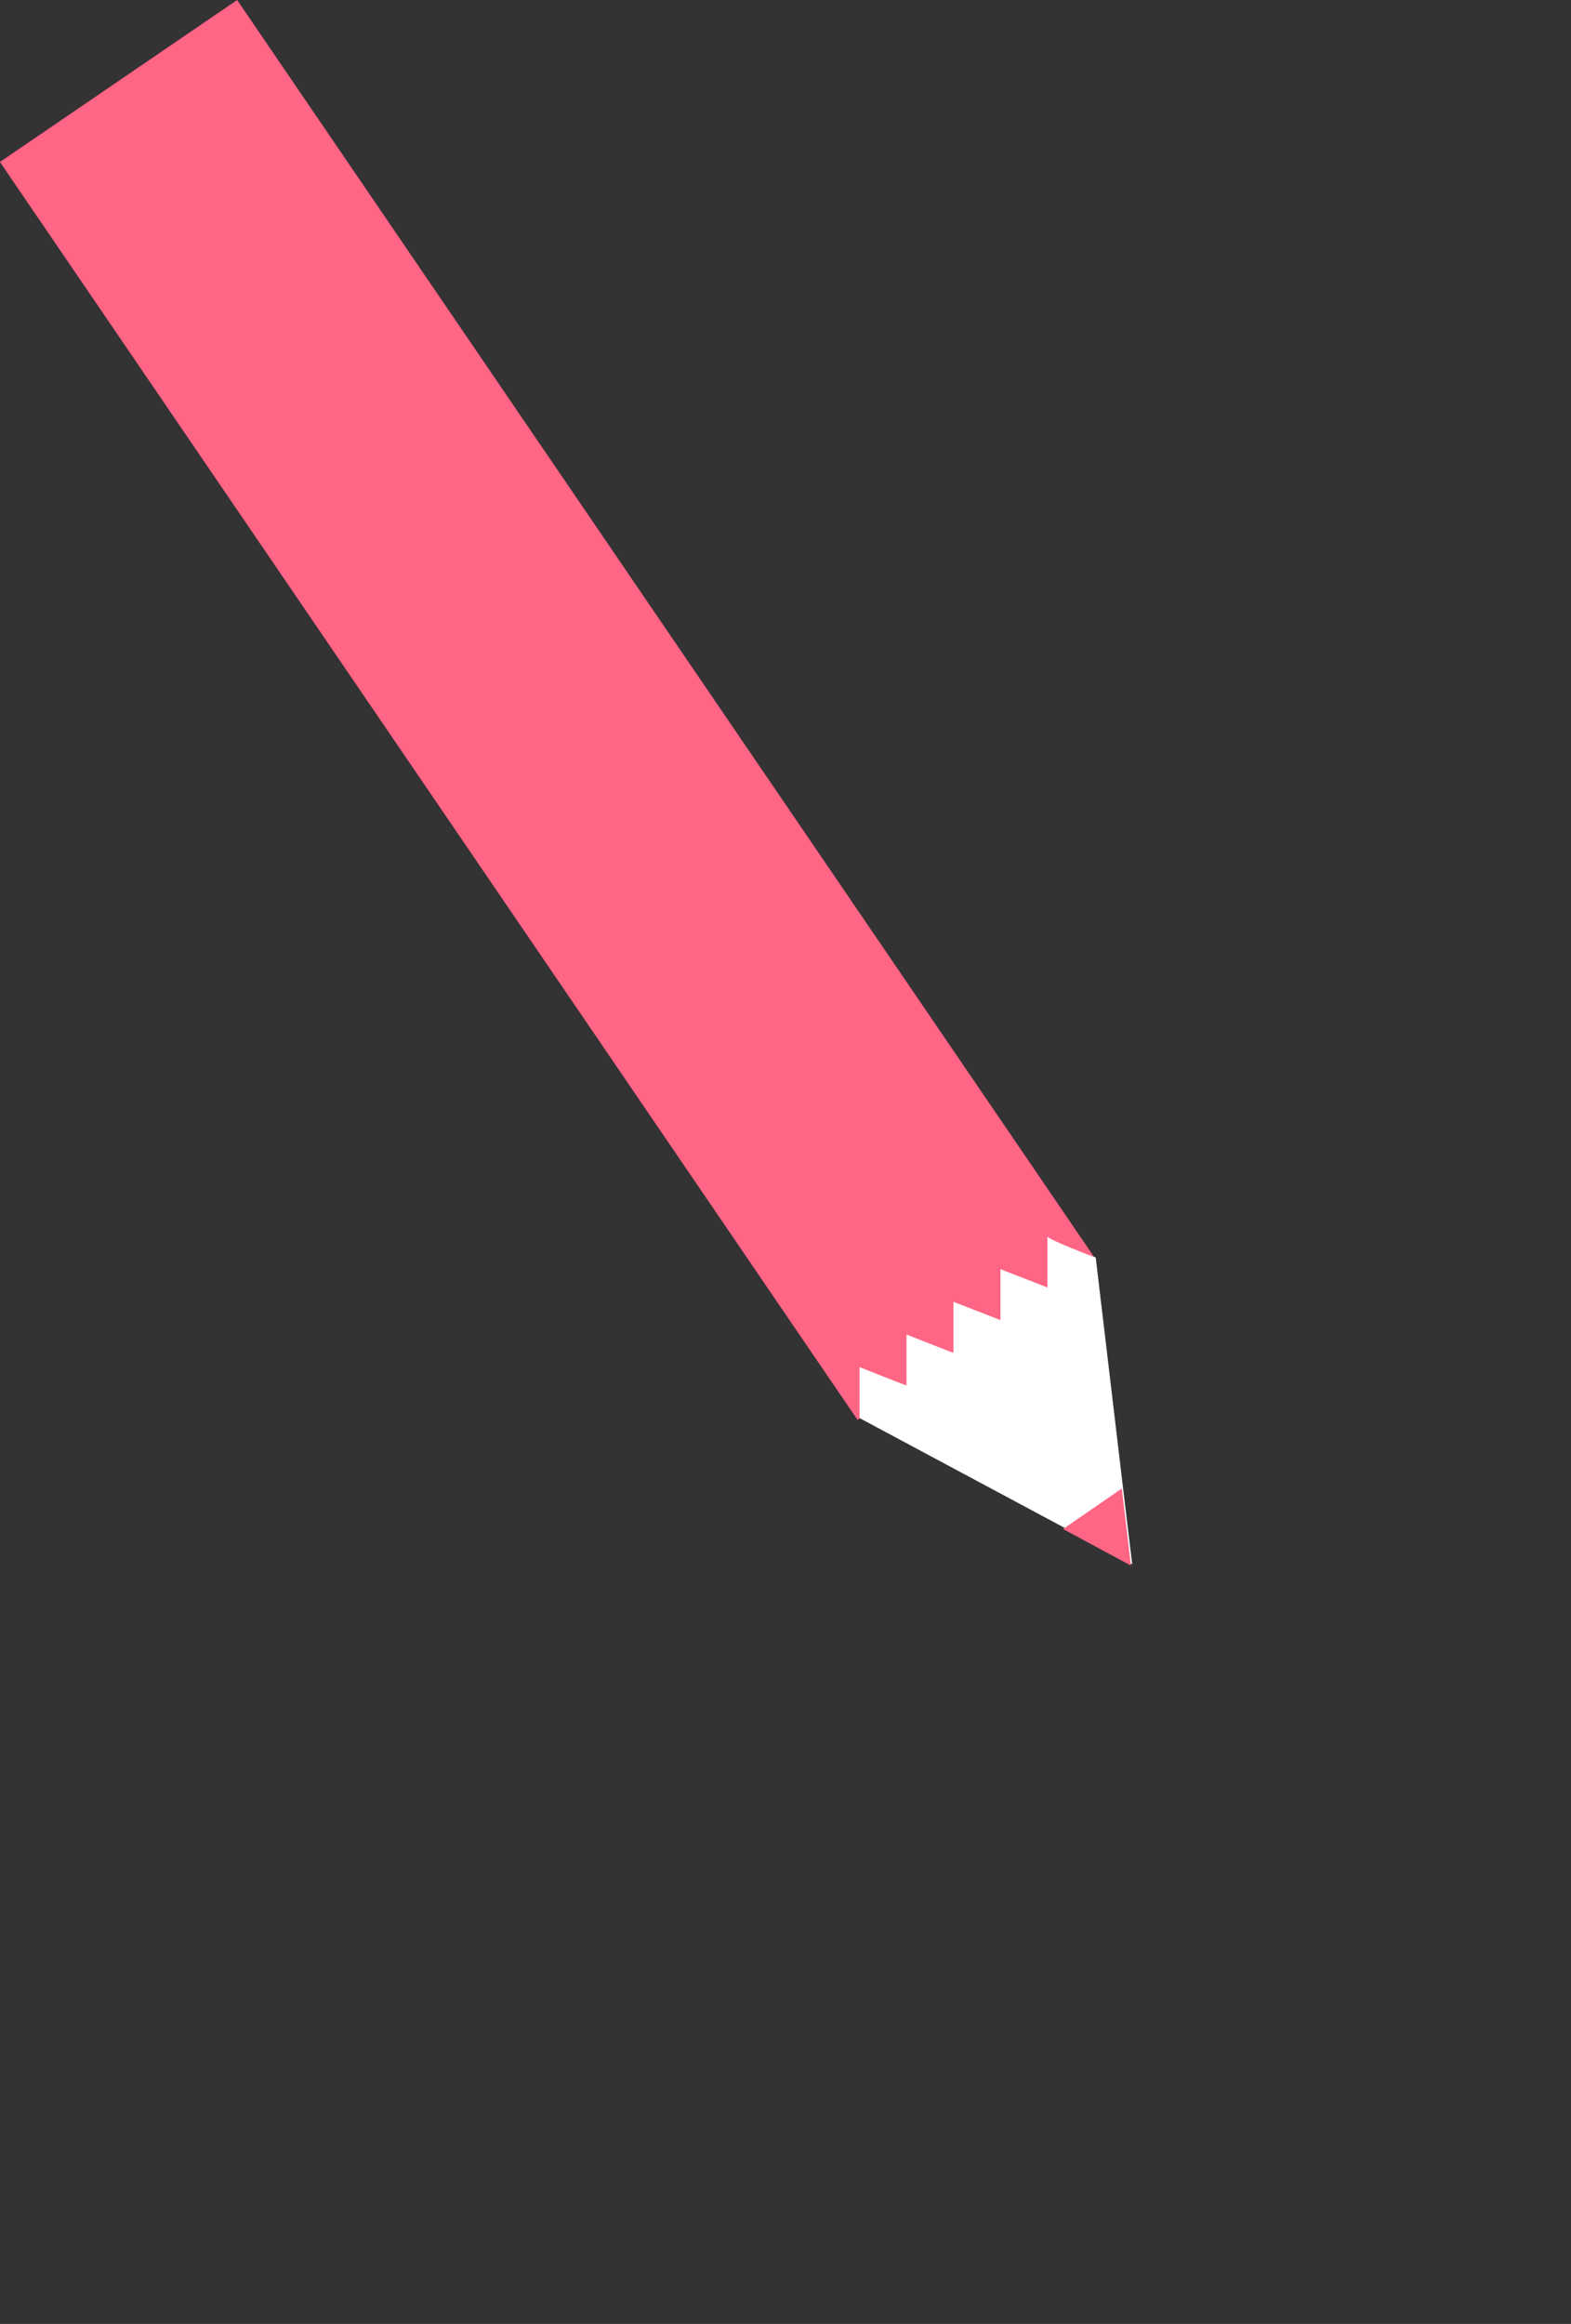
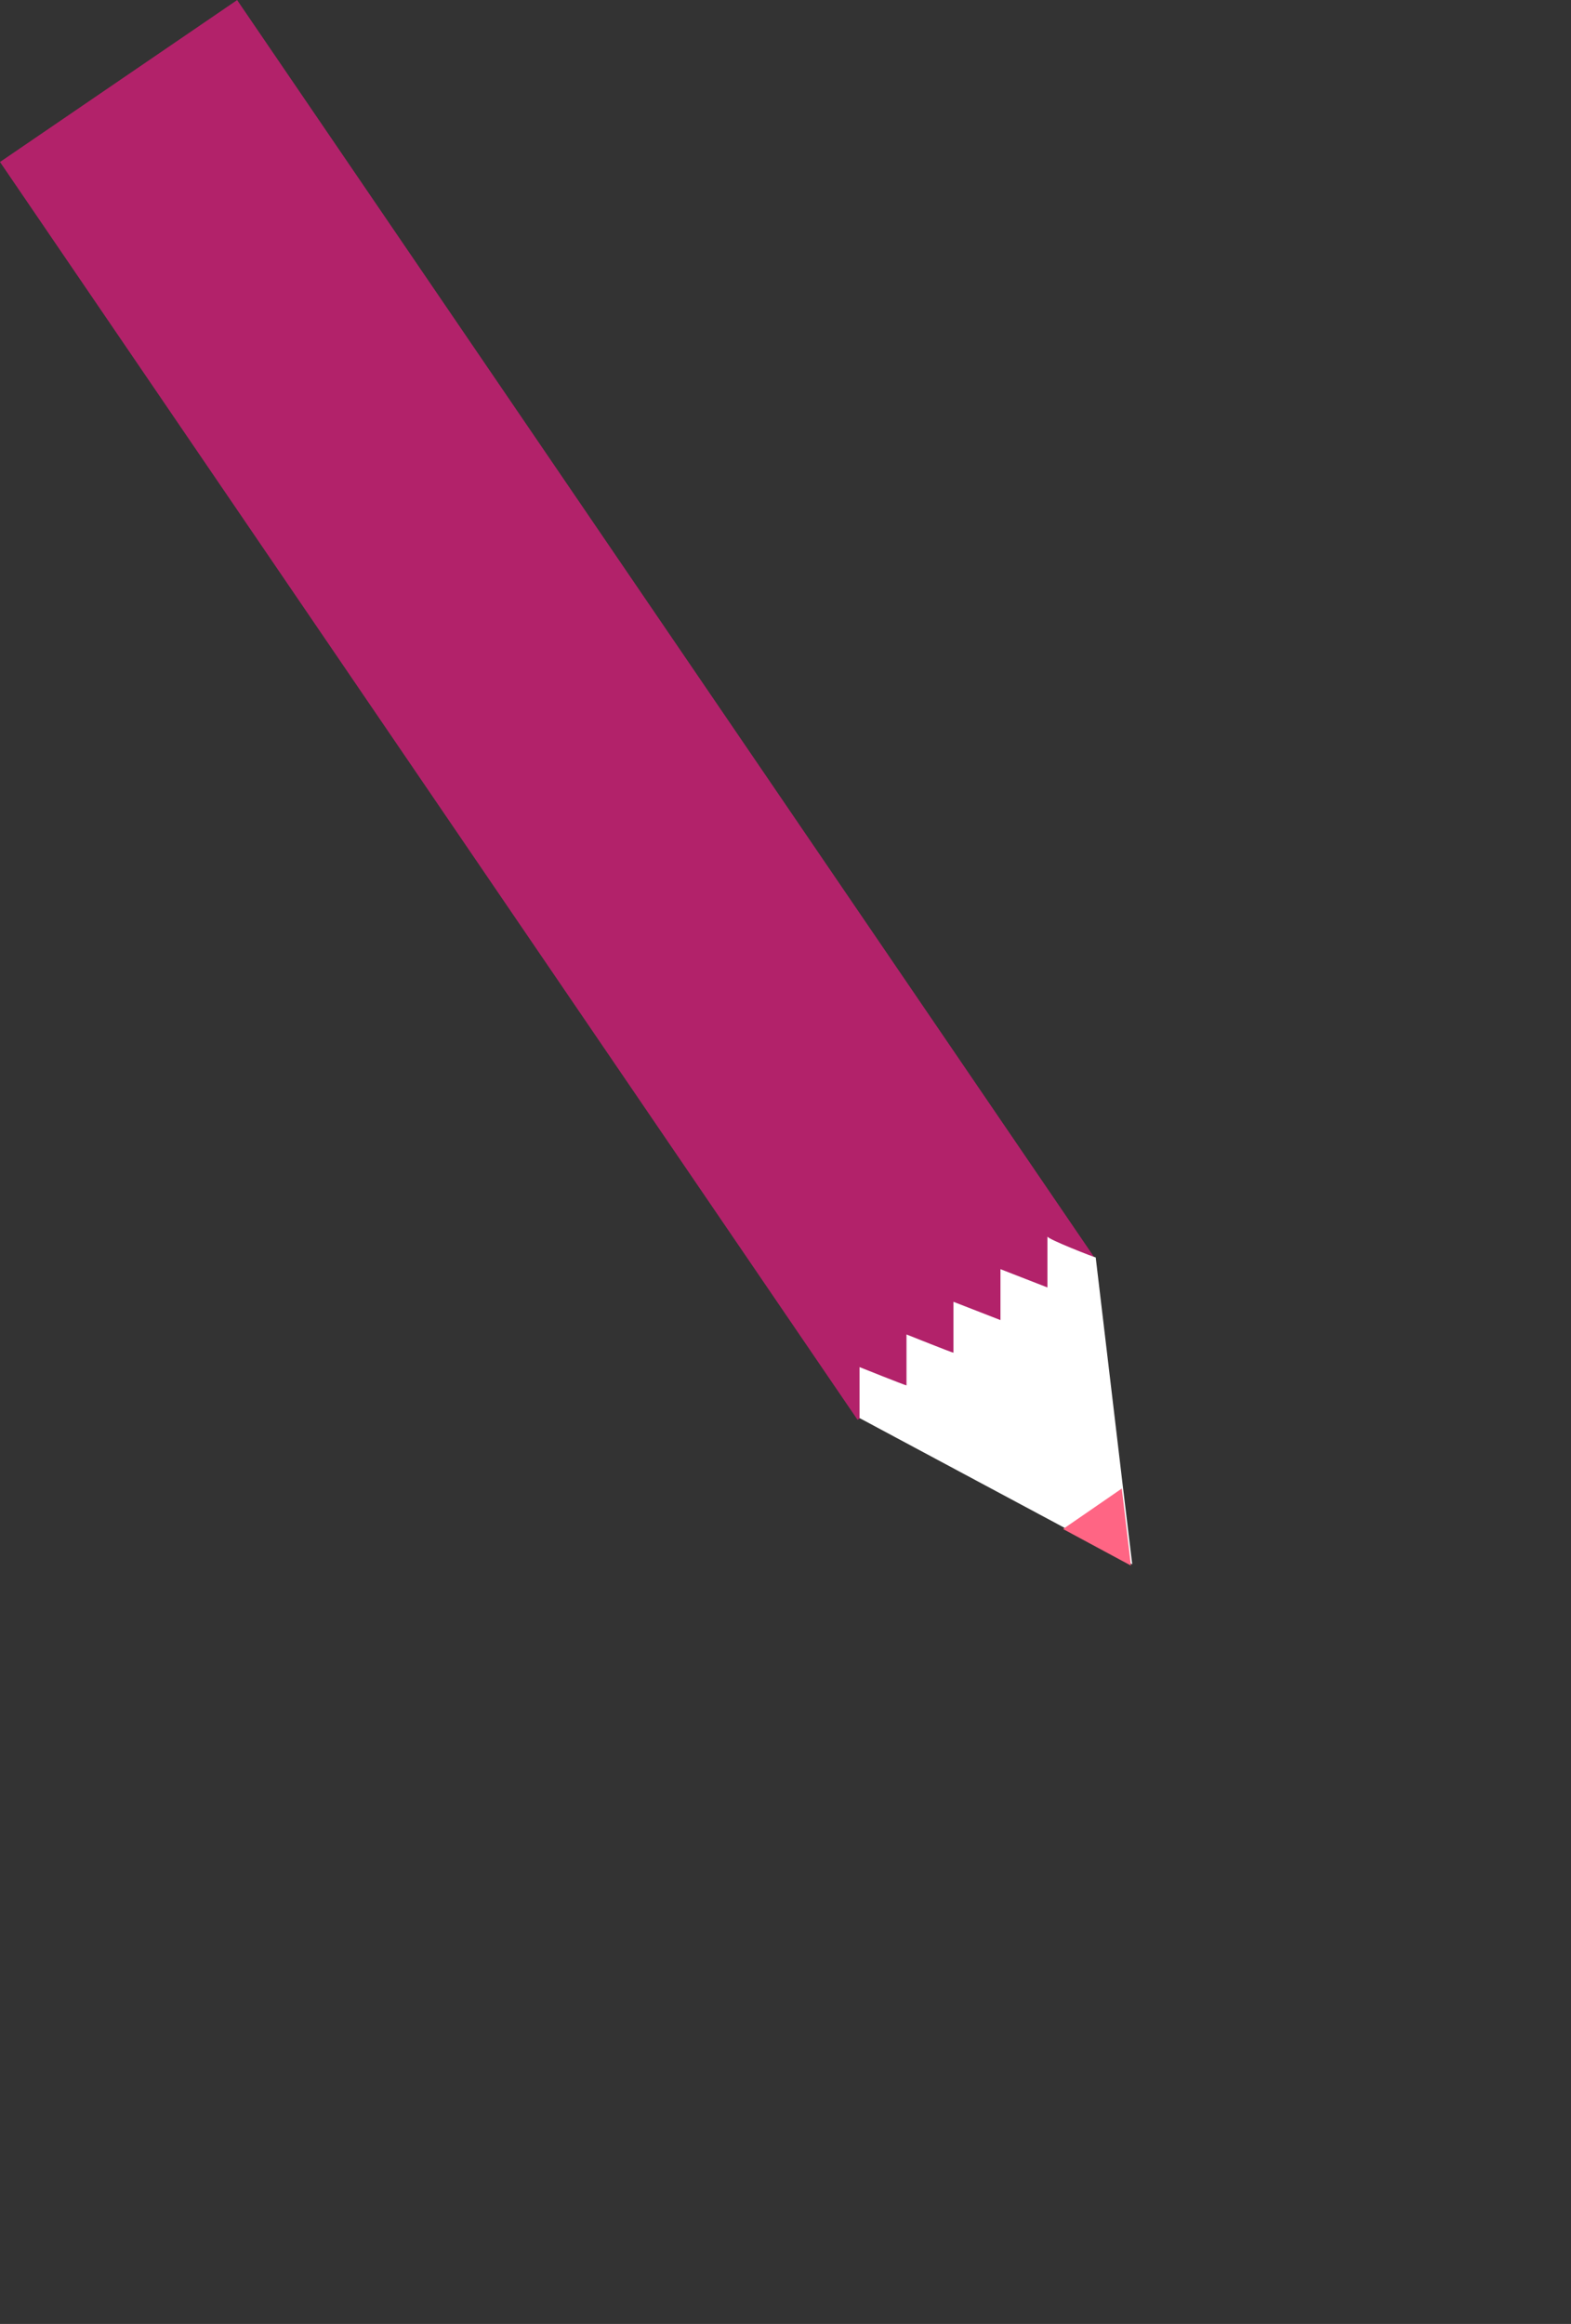
<svg xmlns="http://www.w3.org/2000/svg" width="48" height="71" viewBox="0 0 48 71" fill="none">
  <rect x="0" y="0" width="48" height="71" fill="#333333" stroke="none" />
  <path d="M7.245 0.002L0 4.949L26.201 43.377L33.446 38.43L7.245 0.002Z" fill="#B2226A" />
-   <path d="M7.245 0.002L0 4.949L26.201 43.377L33.446 38.43L7.245 0.002Z" fill="#FF6584" />
  <path d="M33.478 38.416L34.315 45.478L34.594 47.792L32.521 46.675L26.262 43.324V41.767C26.262 41.767 27.657 42.326 27.697 42.326V40.77C27.697 40.77 29.093 41.328 29.132 41.328V39.772L30.568 40.331V38.775L32.003 39.334V37.777C32.003 37.857 33.438 38.416 33.478 38.416Z" fill="white" />
  <path d="M34.275 45.477L34.554 47.831L32.48 46.714L34.275 45.477Z" fill="#FF6584" />
</svg>